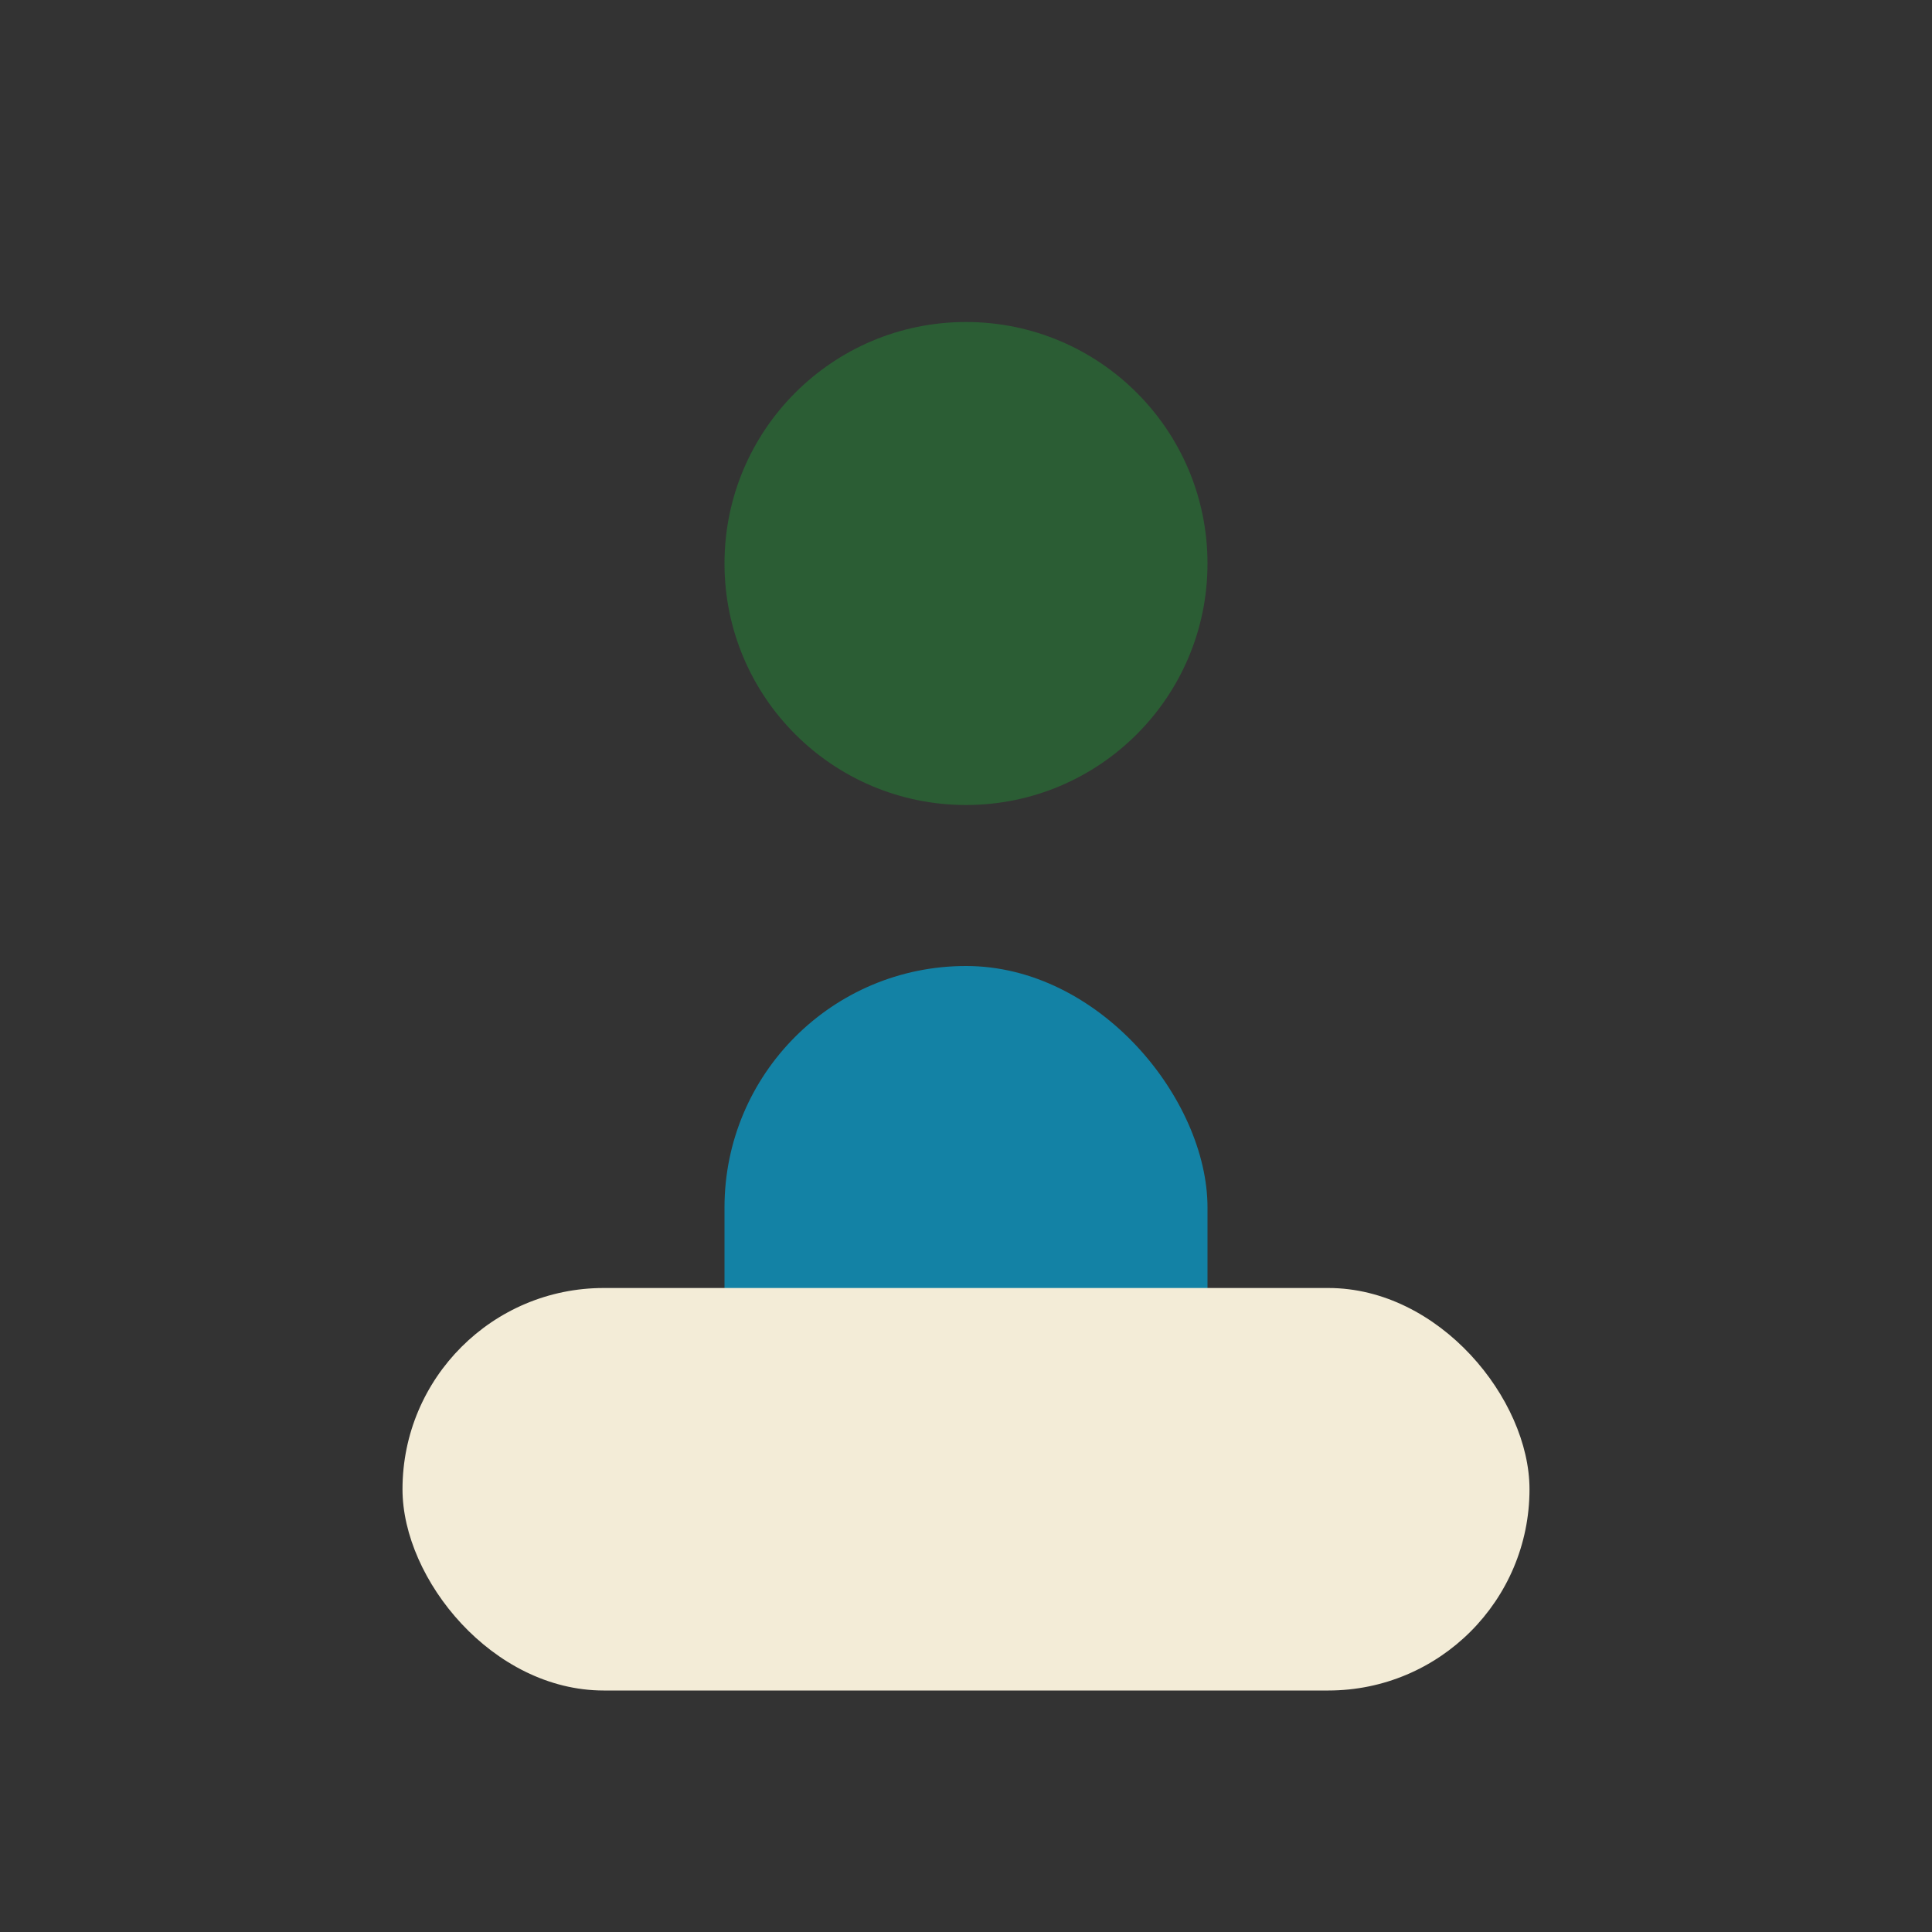
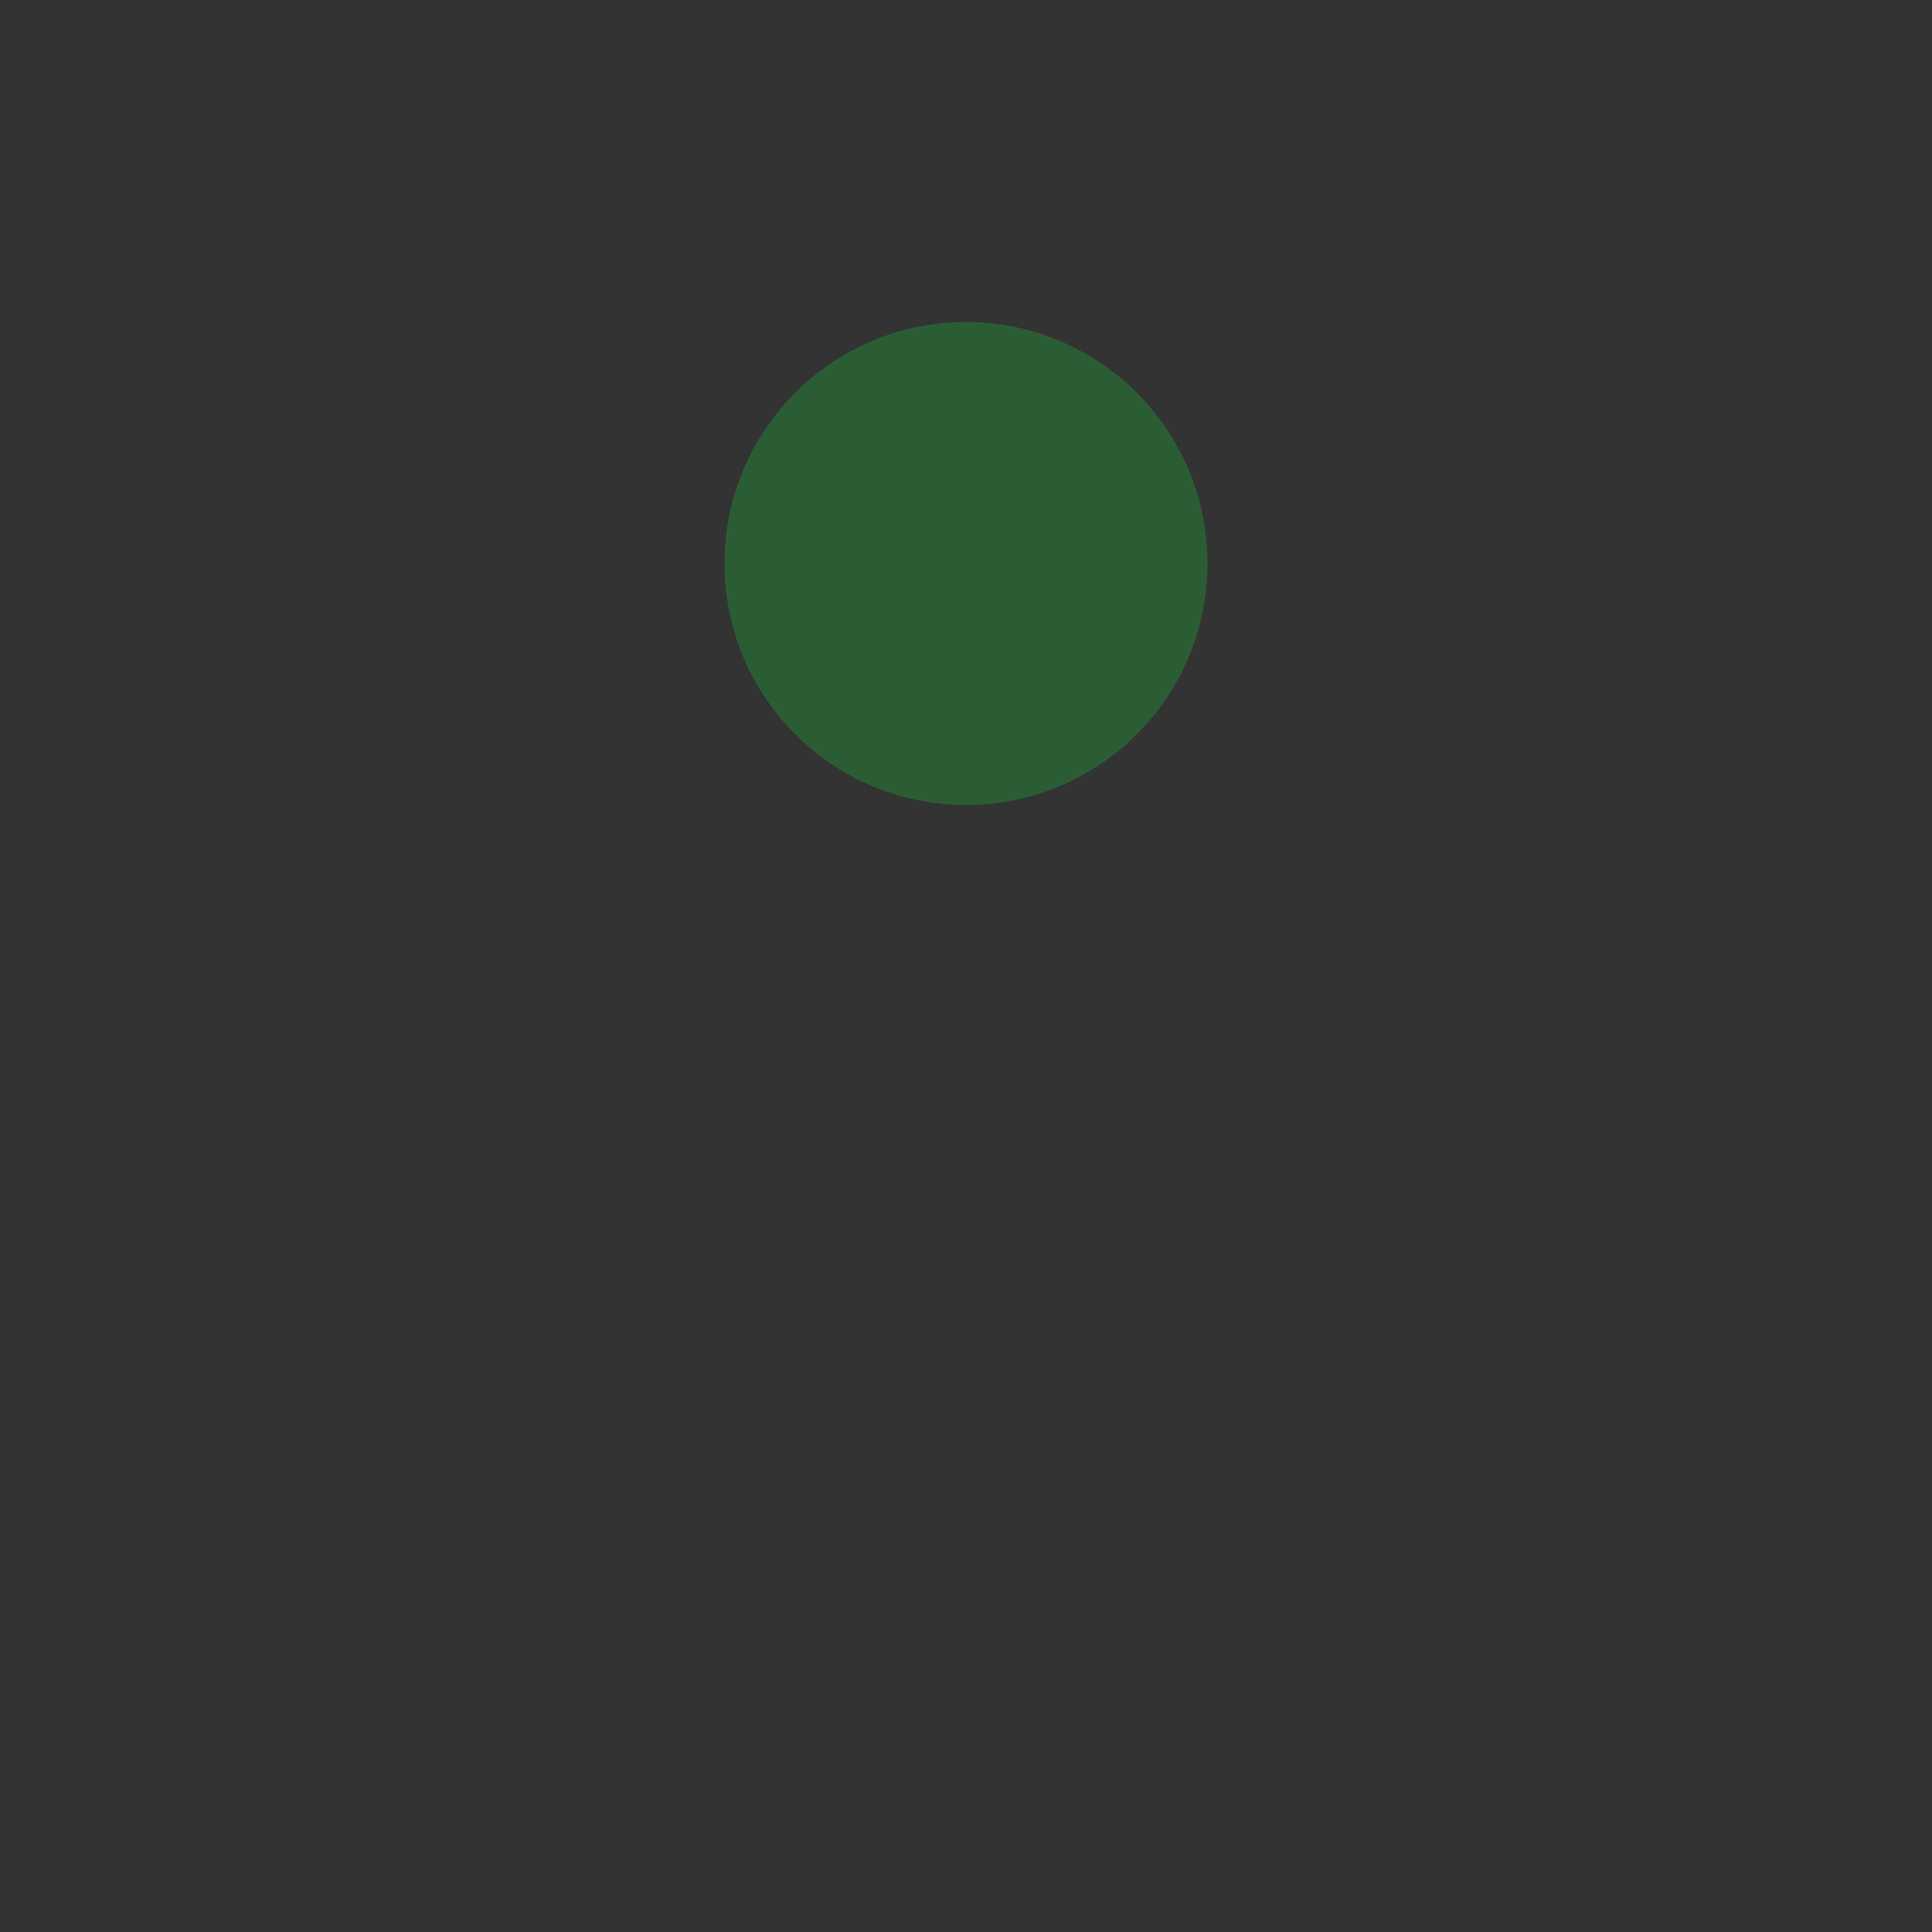
<svg xmlns="http://www.w3.org/2000/svg" viewBox="0 0 24 24" width="24" height="24">
  <rect x="0" y="0" width="24" height="24" fill="#333333" stroke="none" />
  <circle cx="12" cy="7" r="3" fill="#2B5D34" />
-   <rect x="9" y="12" width="6" height="7" rx="3" fill="#1382A5" />
-   <rect x="5" y="16" width="14" height="5" rx="2.5" fill="#F3ECD7" />
</svg>